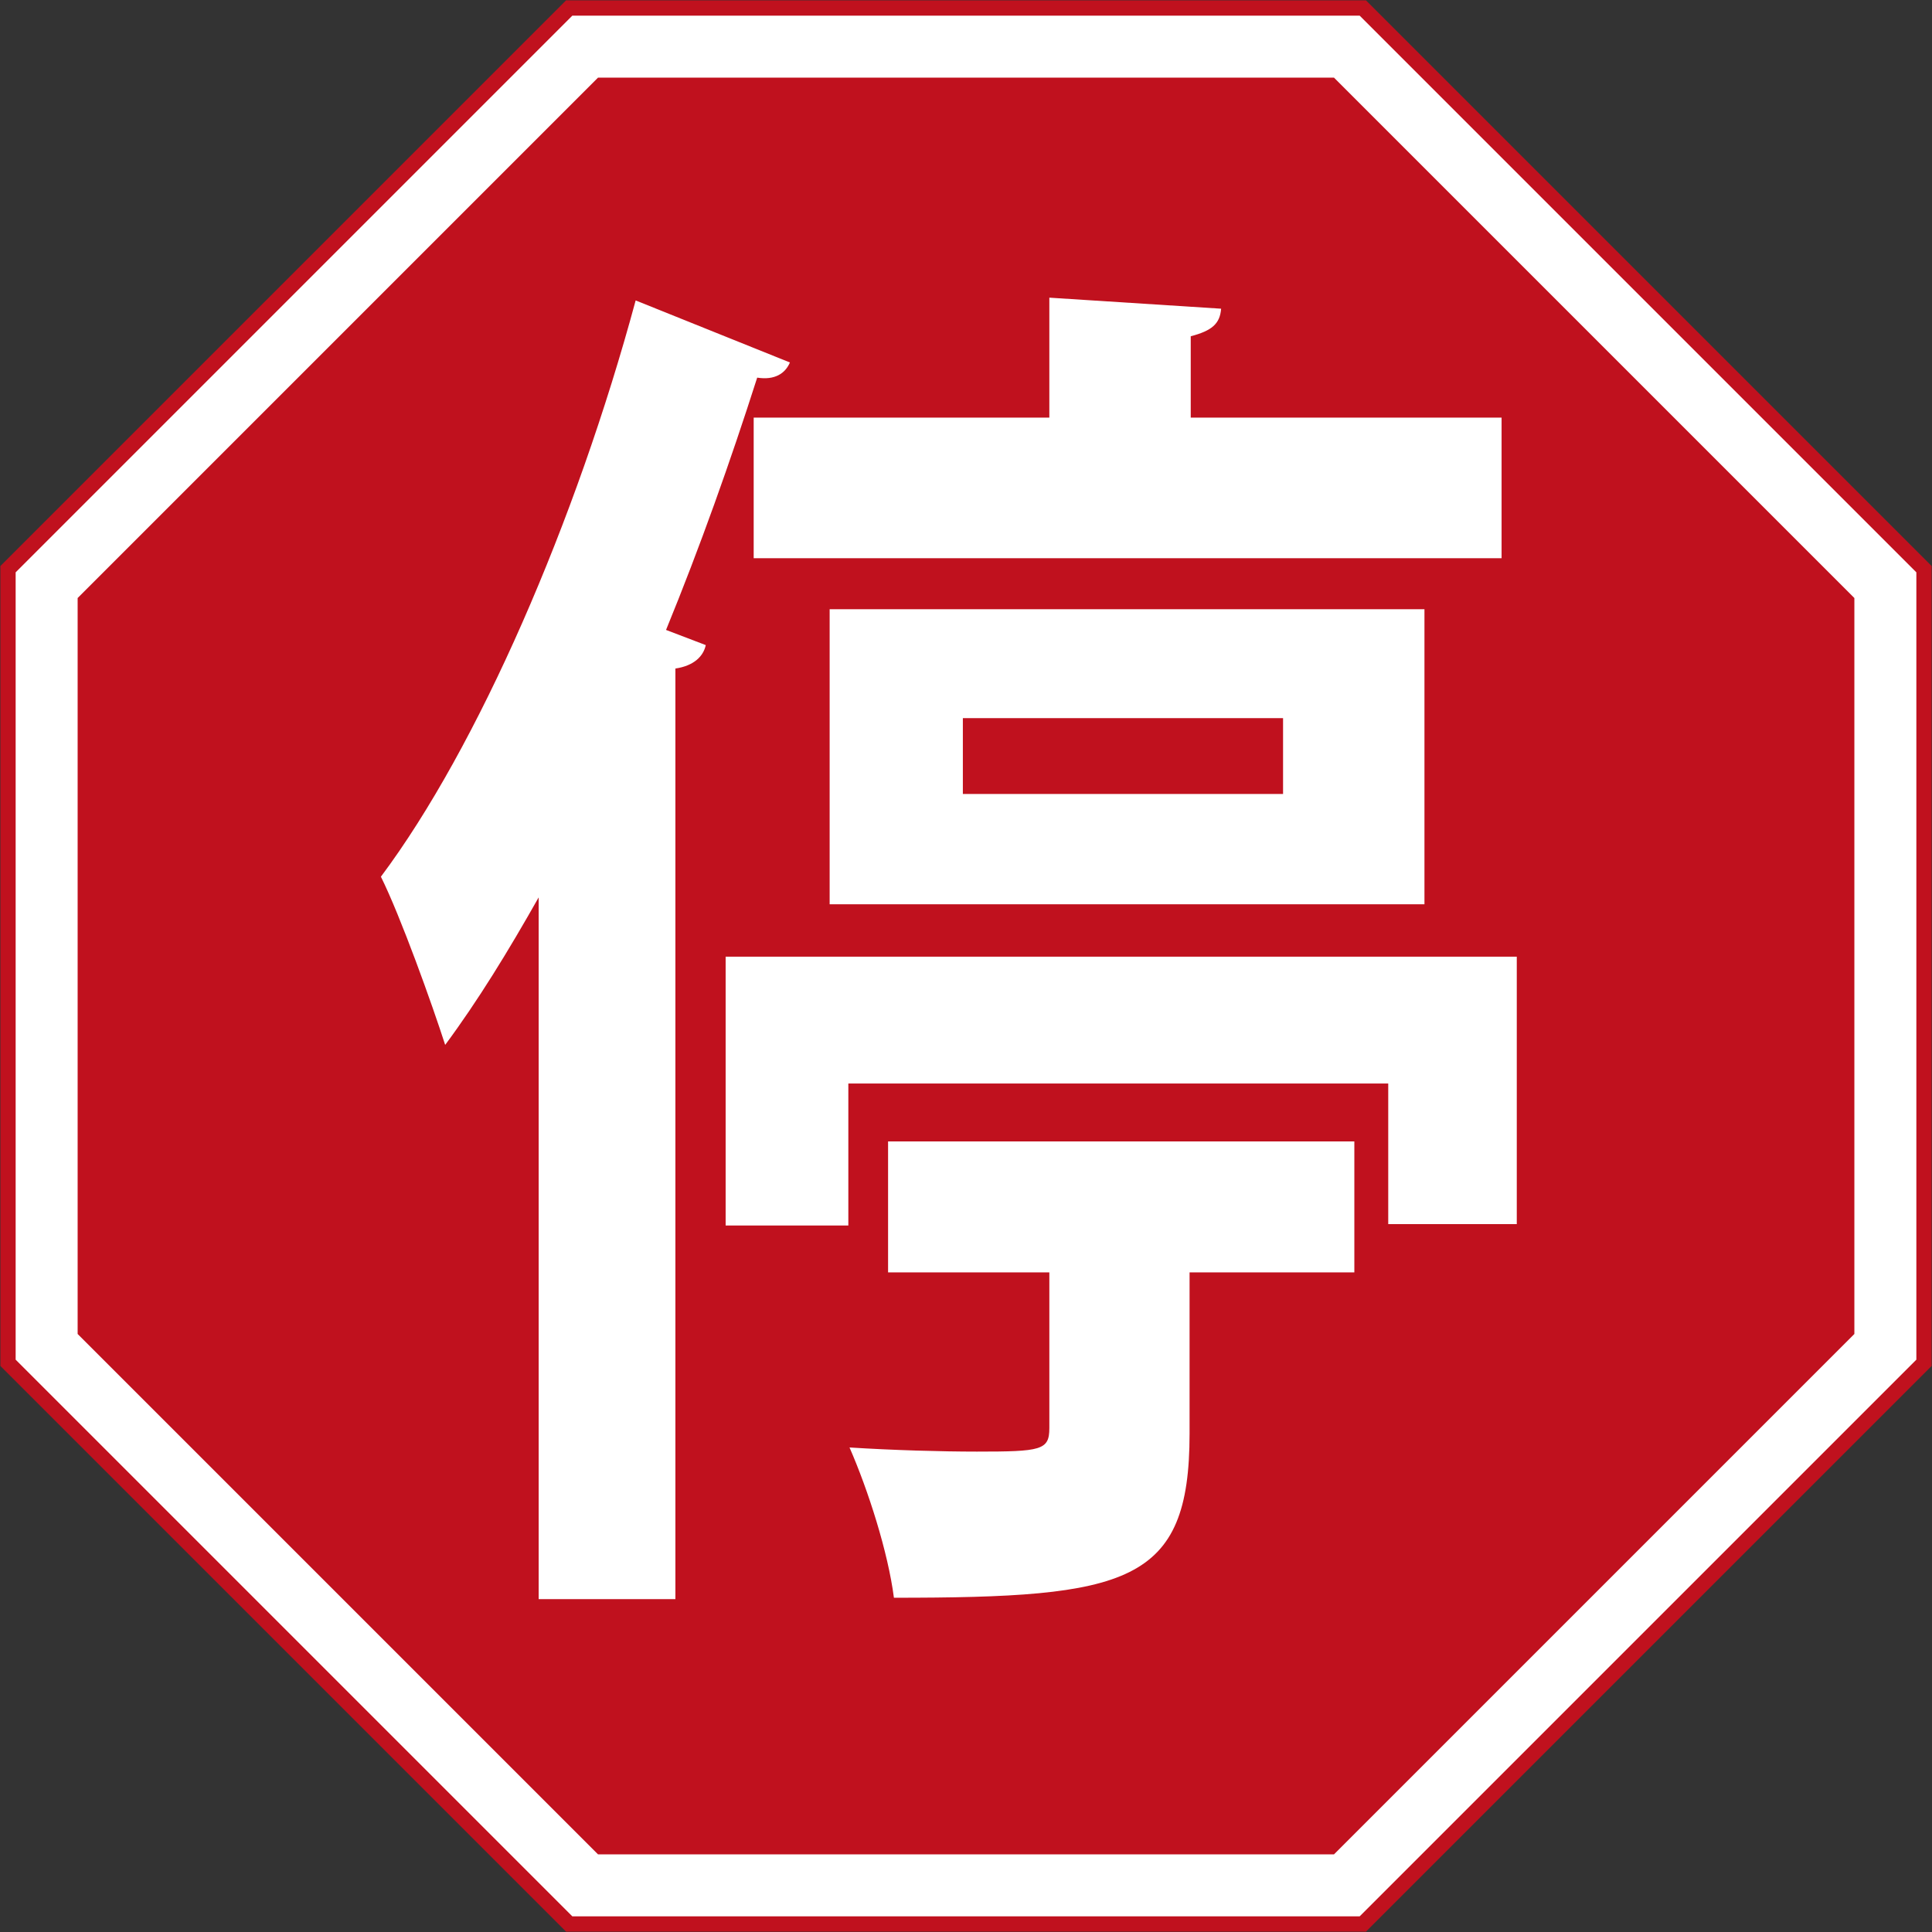
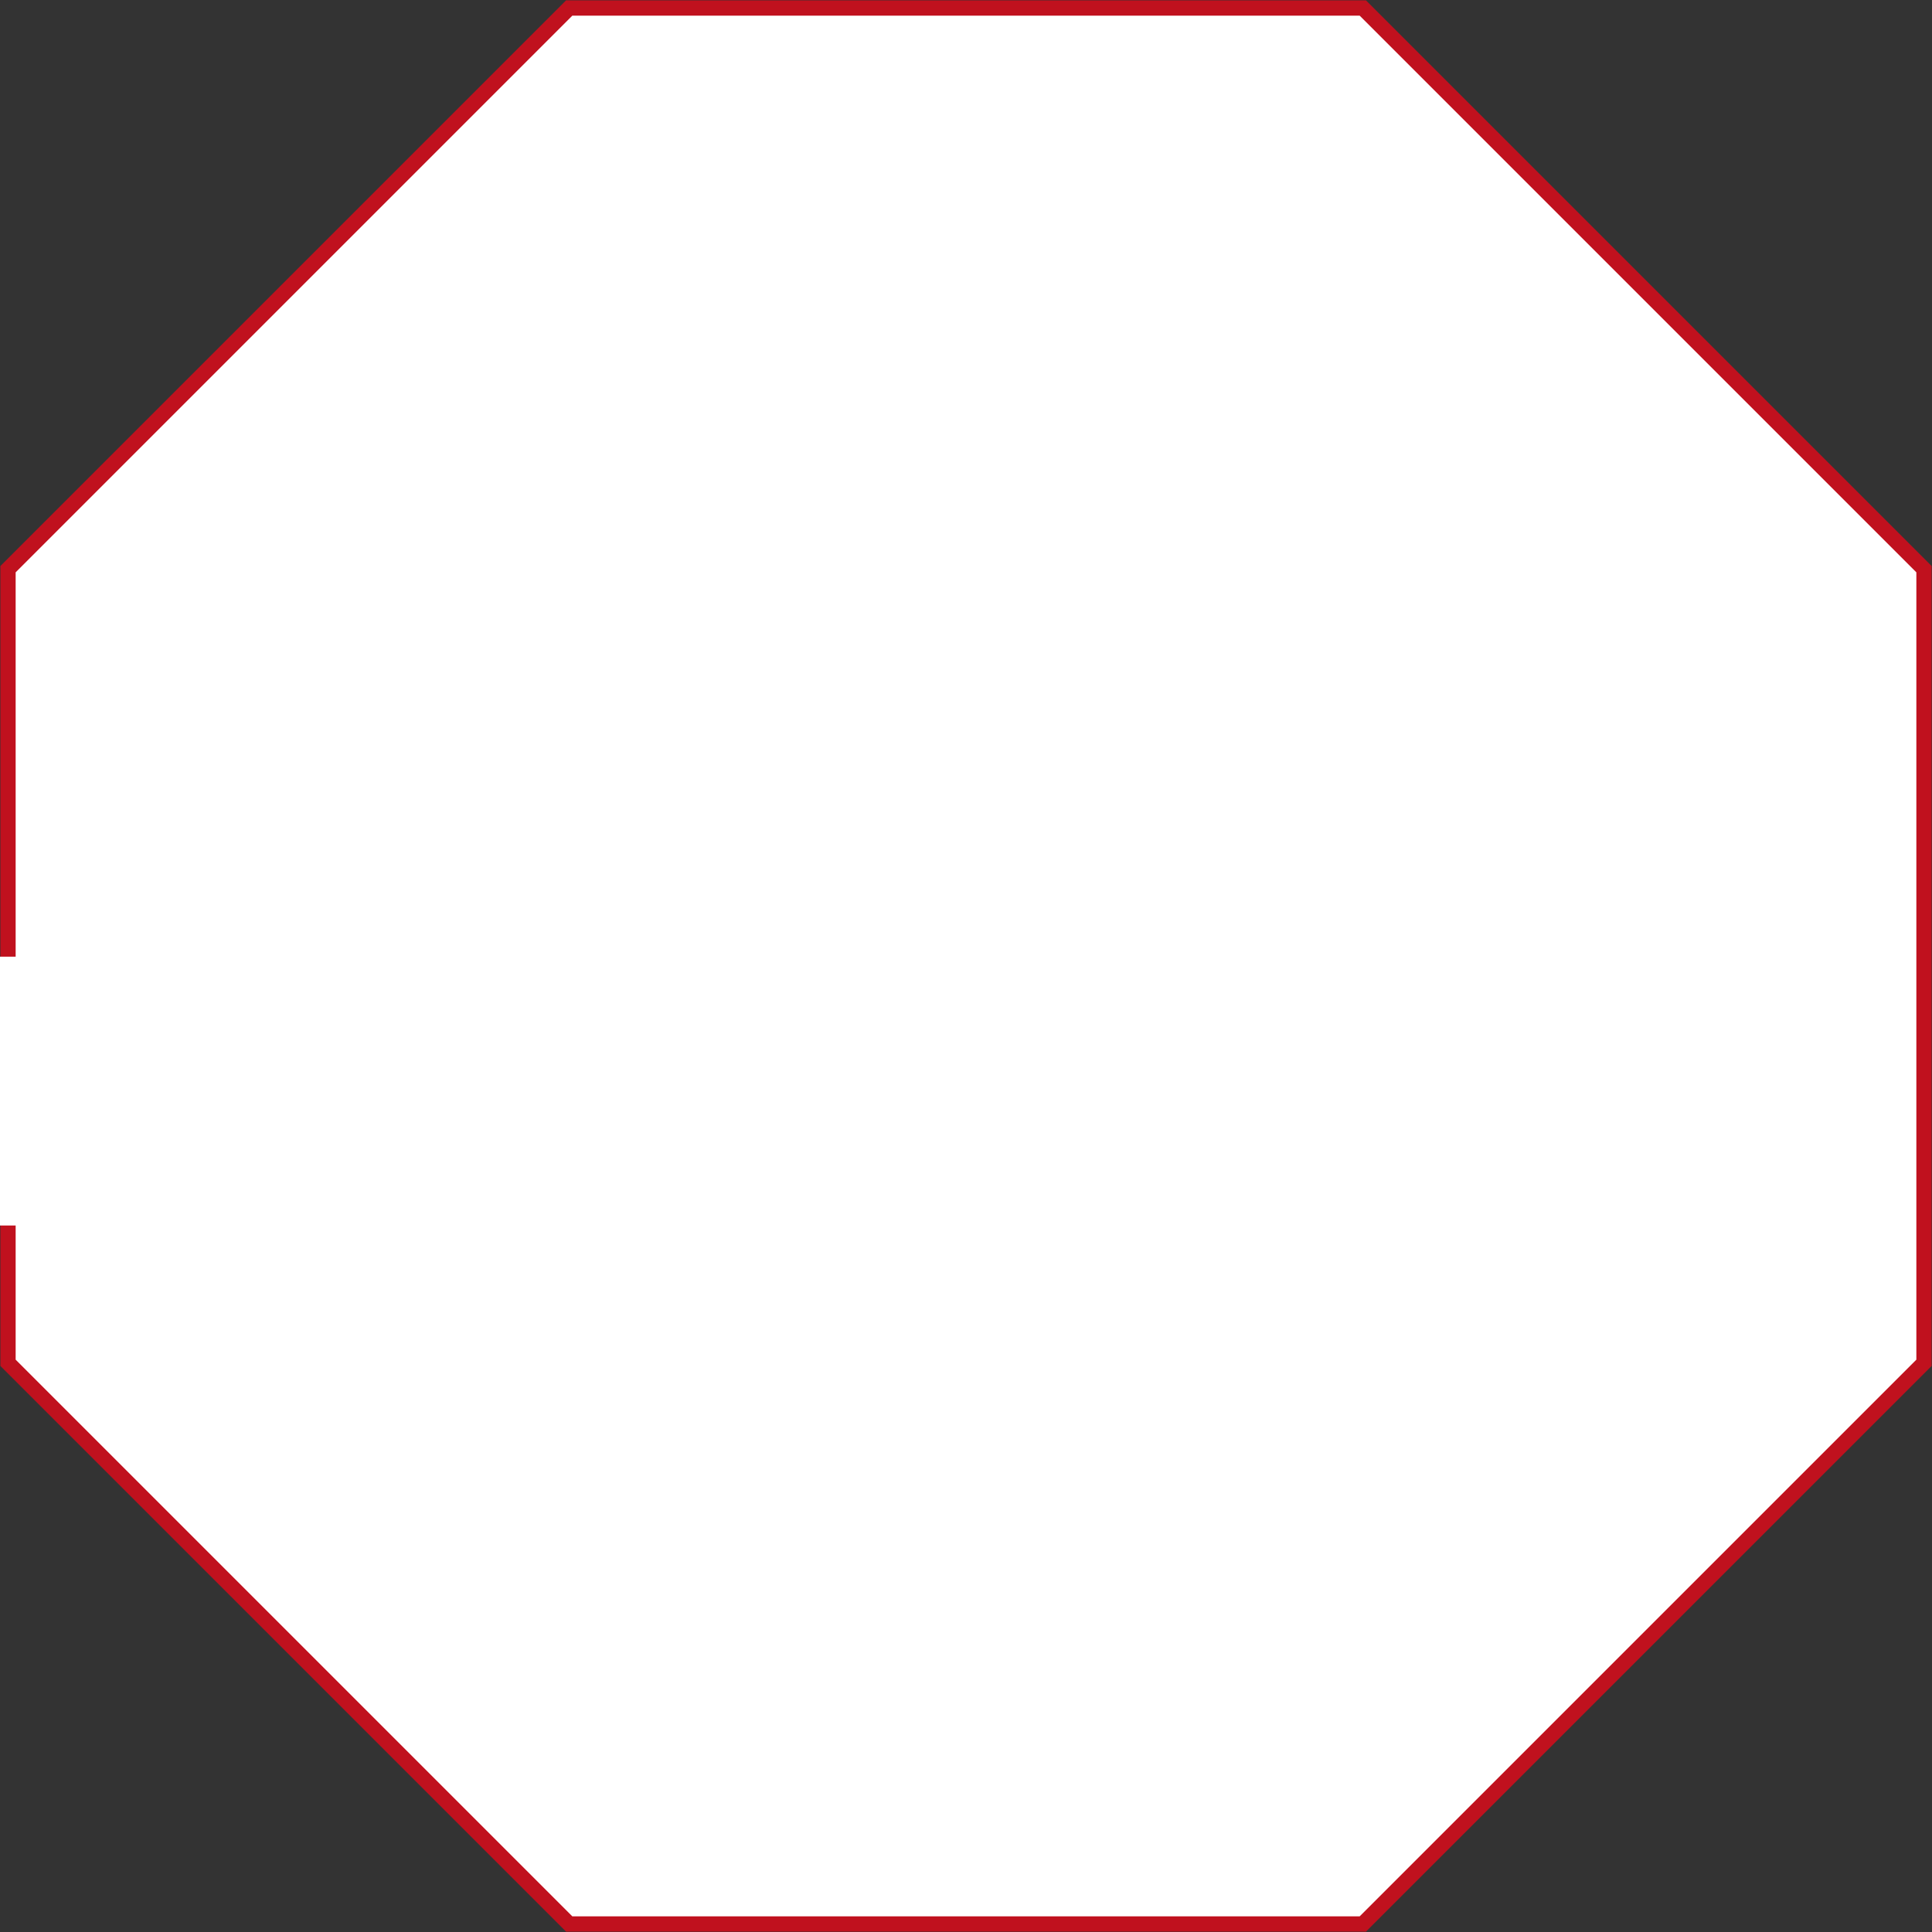
<svg xmlns="http://www.w3.org/2000/svg" xmlns:ns1="http://sodipodi.sourceforge.net/DTD/sodipodi-0.dtd" xmlns:ns2="http://www.inkscape.org/namespaces/inkscape" width="1000.4" height="1000.4" id="svg2" ns1:version="0.32" ns2:version="0.48.4 r9939" version="1.0" ns1:docname="Ajax.svg" ns2:output_extension="org.inkscape.output.svg.inkscape">
  <rect width="100%" height="100%" fill="#333333" stroke="none" />
  <defs id="defs4">
    <ns2:perspective ns1:type="inkscape:persp3d" ns2:vp_x="0 : 300.5 : 1" ns2:vp_y="0 : 1000 : 0" ns2:vp_z="601 : 300.5 : 1" ns2:persp3d-origin="300.5 : 200.33333 : 1" id="perspective3380" />
    <ns2:perspective id="perspective3990" ns2:persp3d-origin="375 : 250 : 1" ns2:vp_z="750 : 375 : 1" ns2:vp_y="0 : 1000 : 0" ns2:vp_x="0 : 375 : 1" ns1:type="inkscape:persp3d" />
  </defs>
  <ns1:namedview id="base" pagecolor="#ffffff" bordercolor="#666666" borderopacity="1.0" gridtolerance="10000" guidetolerance="10" objecttolerance="10" ns2:pageopacity="0.0" ns2:pageshadow="2" ns2:zoom="0.44192573" ns2:cx="529.29356" ns2:cy="518.7175" ns2:document-units="px" ns2:current-layer="layer1" width="601px" height="601px" ns2:window-width="1280" ns2:window-height="1001" ns2:window-x="-8" ns2:window-y="-8" showgrid="false" fit-margin-top="0.2" fit-margin-left="0.2" fit-margin-right="0.2" fit-margin-bottom="0.2" ns2:window-maximized="1" showguides="true" ns2:guide-bbox="true" />
  <g ns2:label="Layer 1" ns2:groupmode="layer" id="layer1" transform="translate(1402.188,1871.318)">
    <rect style="color:#000000;fill:#000000;fill-opacity:1;fill-rule:nonzero;stroke:none;stroke-width:0.874;marker:none;visibility:visible;display:inline;overflow:visible" id="rect3653" width="0" height="27.202" x="578.738" y="298.168" rx="249.482" ry="27.202" />
    <path style="fill:#c0111e;fill-opacity:1;stroke:none" d="m -1109.094,-871.118 -292.893,-292.893 1e-4,-414.214 292.893,-292.894 414.214,3e-4 292.893,292.893 -2e-4,414.214 -292.893,292.893 z" id="path3032" ns2:connector-curvature="0" />
    <path ns2:connector-curvature="0" id="path3046" d="m -1105.822,-879.018 -288.266,-288.265 10e-5,-407.669 288.265,-288.266 407.669,4e-4 288.266,288.265 -2e-4,407.669 -288.265,288.265 z" style="fill:#ffffff;fill-opacity:1;stroke:none" />
-     <path style="fill:#c0111e;fill-opacity:1;stroke:none" d="m -1361.988,-1180.58 0,-381.076 269.462,-269.462 381.077,-3e-4 269.462,269.462 8e-5,381.077 -269.462,269.462 -381.076,-1.5e-4 z" id="path3048" ns2:connector-curvature="0" />
-     <path d="m -1123.266,-1406.648 c -15.733,27.841 -31.466,53.541 -48.409,76.385 -6.656,-20.702 -22.993,-66.39 -33.28,-87.093 50.224,-67.103 101.053,-184.18 131.913,-298.398 l 79.874,32.124 c -2.421,5.71 -7.866,9.28 -16.943,7.853 -13.917,43.546 -29.651,87.807 -47.198,130.639 l 20.573,7.853 c -1.21,5.71 -6.05,10.708 -15.733,12.136 v 481.861 h -70.798 v -363.361 z m 96.817,30.697 h 409.656 v 138.491 h -66.561 v -72.815 h -279.56 v 73.529 h -63.536 v -139.205 z m 14.523,-279.126 h 153.091 v -62.107 l 88.95,5.71 c -0.604,7.853 -4.84,11.422 -15.733,14.278 v 42.118 h 160.958 v 72.815 h -387.266 v -72.814 z m 347.329,251.997 h -307.997 v -152.768 h 307.997 v 152.768 z m -277.742,190.605 v -67.817 h 241.437 v 67.817 h -85.32 v 83.524 c 0,77.812 -32.07,84.952 -153.091,84.952 -3.025,-23.559 -13.312,-55.683 -22.993,-77.812 22.389,1.427 47.803,2.142 65.956,2.142 33.28,0 37.516,-0.714 37.516,-12.136 v -80.668 h -83.504 z m 38.725,-286.978 v 39.263 h 165.799 v -39.263 h -165.799 z" id="path13" ns2:connector-curvature="0" style="fill:#ffffff;stroke:none" />
+     <path d="m -1123.266,-1406.648 c -15.733,27.841 -31.466,53.541 -48.409,76.385 -6.656,-20.702 -22.993,-66.39 -33.28,-87.093 50.224,-67.103 101.053,-184.18 131.913,-298.398 l 79.874,32.124 c -2.421,5.71 -7.866,9.28 -16.943,7.853 -13.917,43.546 -29.651,87.807 -47.198,130.639 l 20.573,7.853 c -1.21,5.71 -6.05,10.708 -15.733,12.136 v 481.861 h -70.798 v -363.361 z m 96.817,30.697 v 138.491 h -66.561 v -72.815 h -279.56 v 73.529 h -63.536 v -139.205 z m 14.523,-279.126 h 153.091 v -62.107 l 88.95,5.71 c -0.604,7.853 -4.84,11.422 -15.733,14.278 v 42.118 h 160.958 v 72.815 h -387.266 v -72.814 z m 347.329,251.997 h -307.997 v -152.768 h 307.997 v 152.768 z m -277.742,190.605 v -67.817 h 241.437 v 67.817 h -85.32 v 83.524 c 0,77.812 -32.07,84.952 -153.091,84.952 -3.025,-23.559 -13.312,-55.683 -22.993,-77.812 22.389,1.427 47.803,2.142 65.956,2.142 33.28,0 37.516,-0.714 37.516,-12.136 v -80.668 h -83.504 z m 38.725,-286.978 v 39.263 h 165.799 v -39.263 h -165.799 z" id="path13" ns2:connector-curvature="0" style="fill:#ffffff;stroke:none" />
  </g>
</svg>